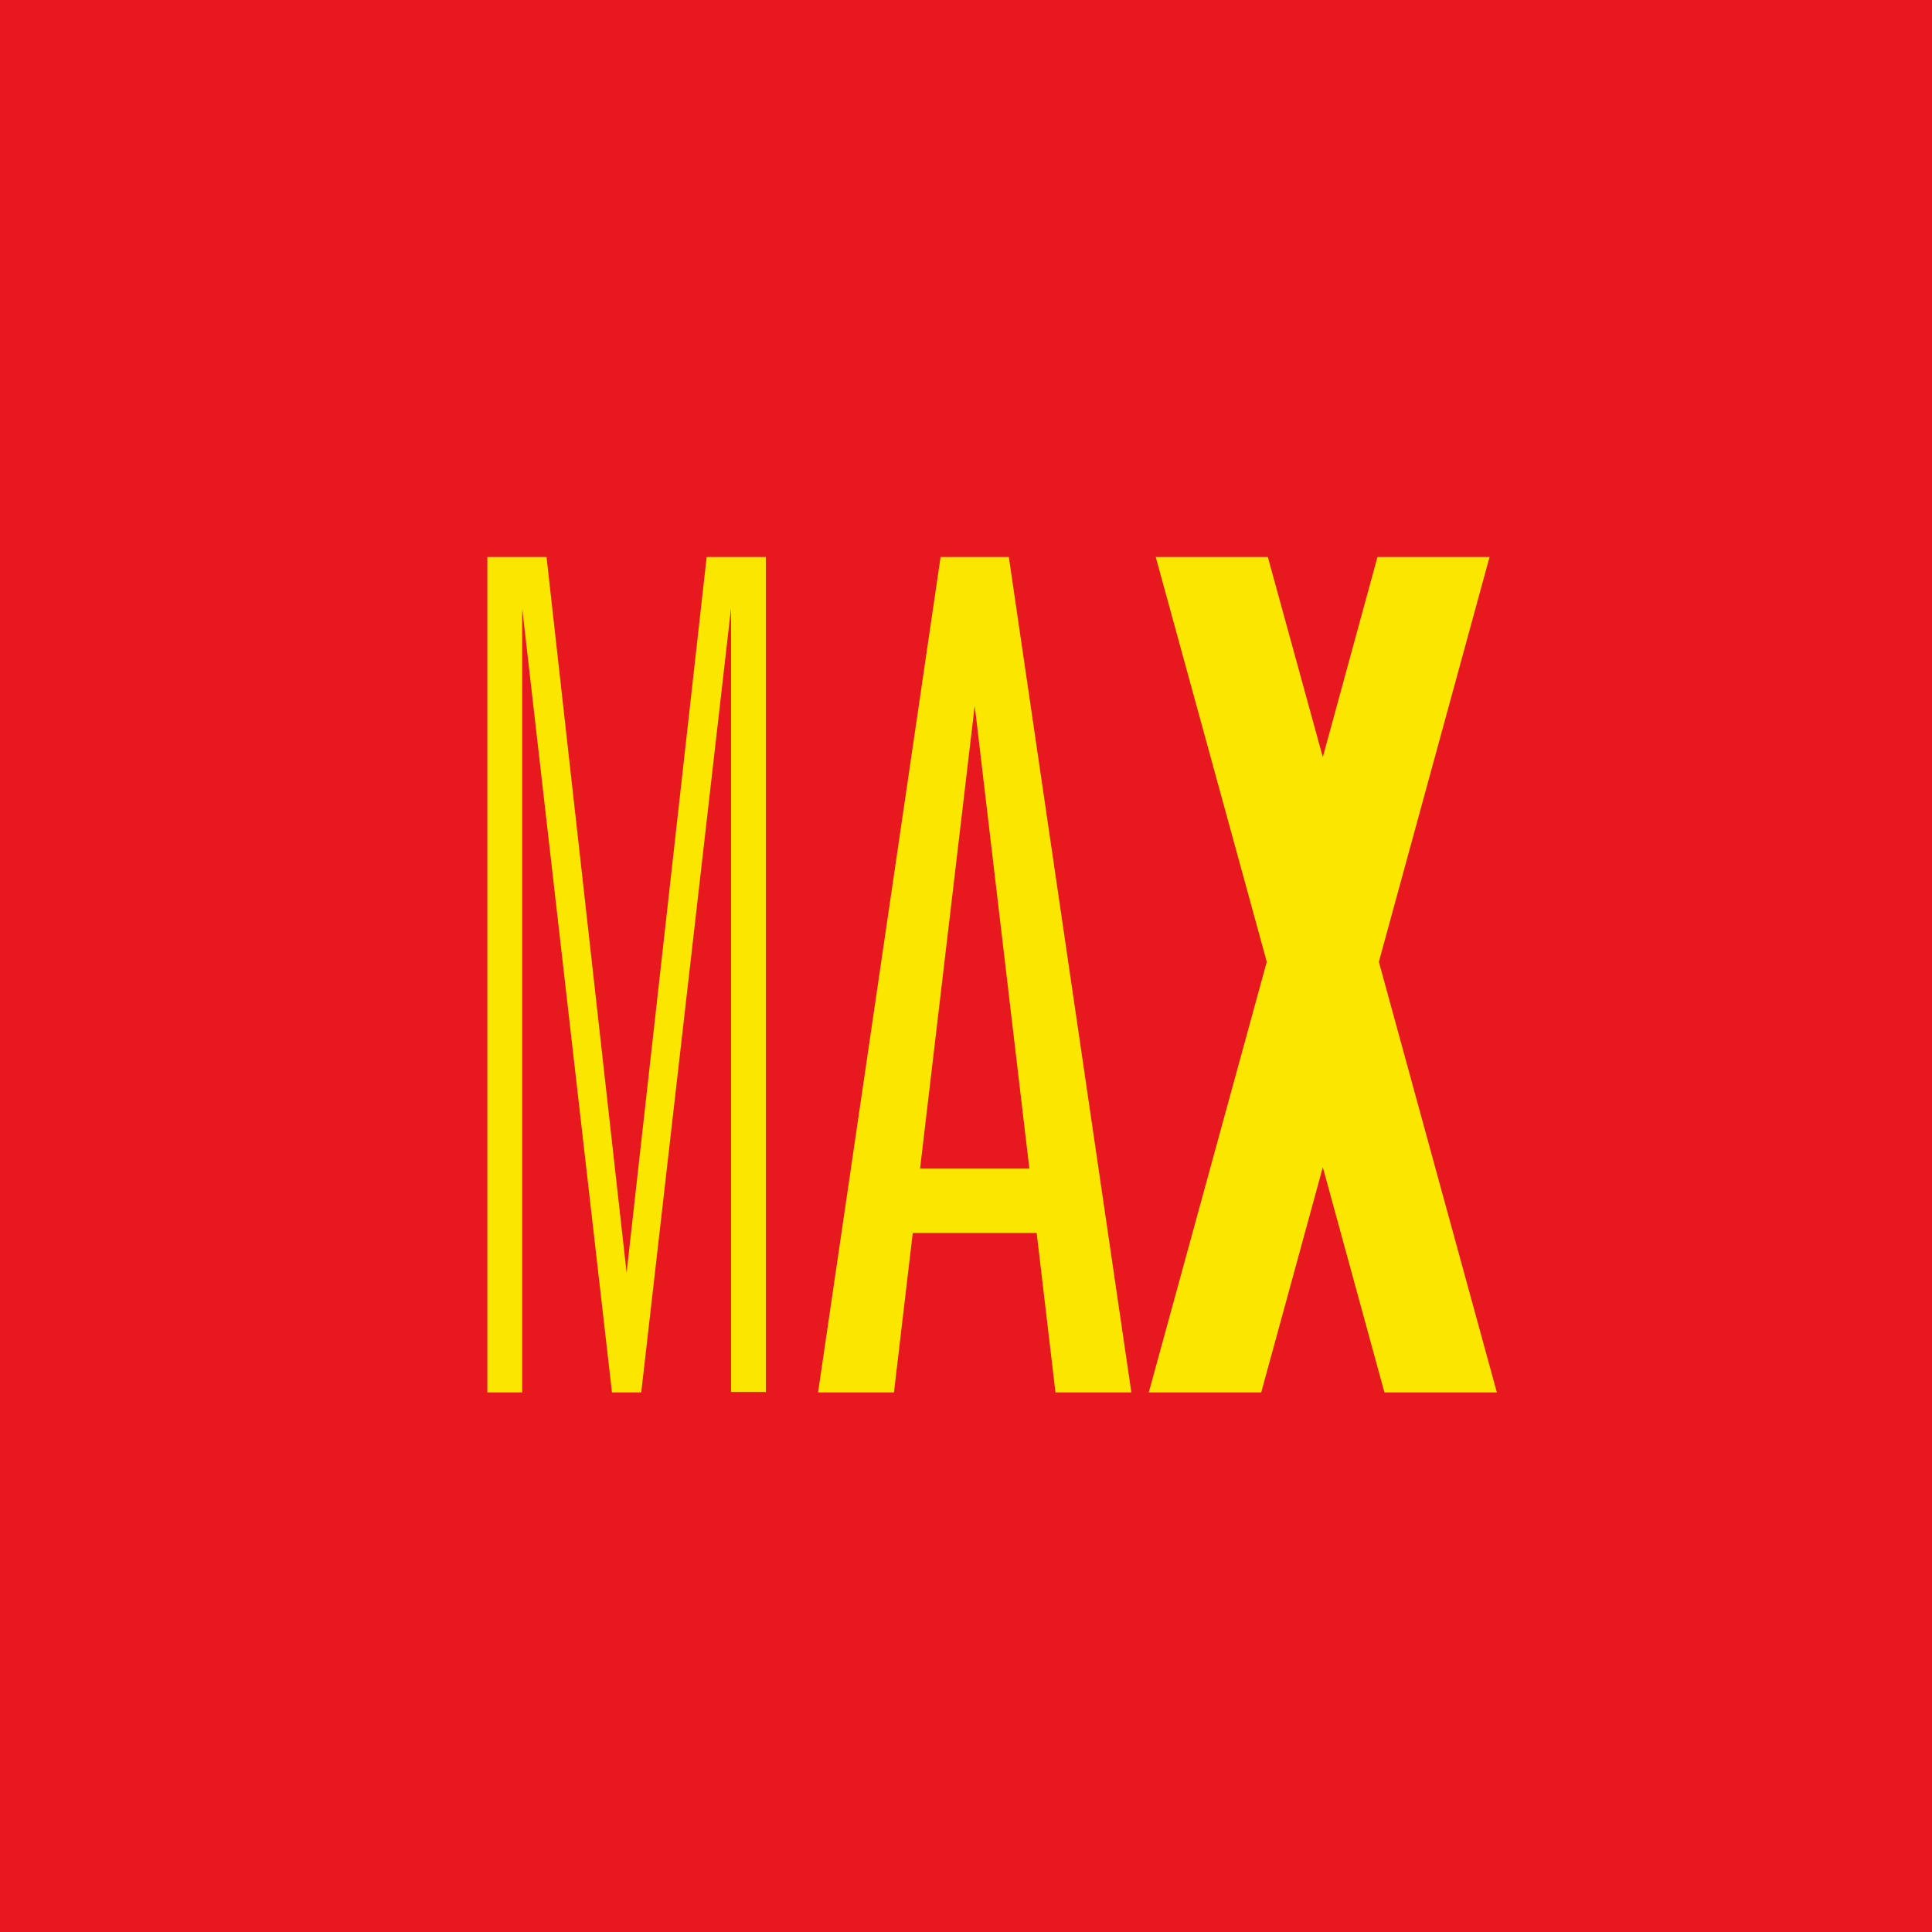
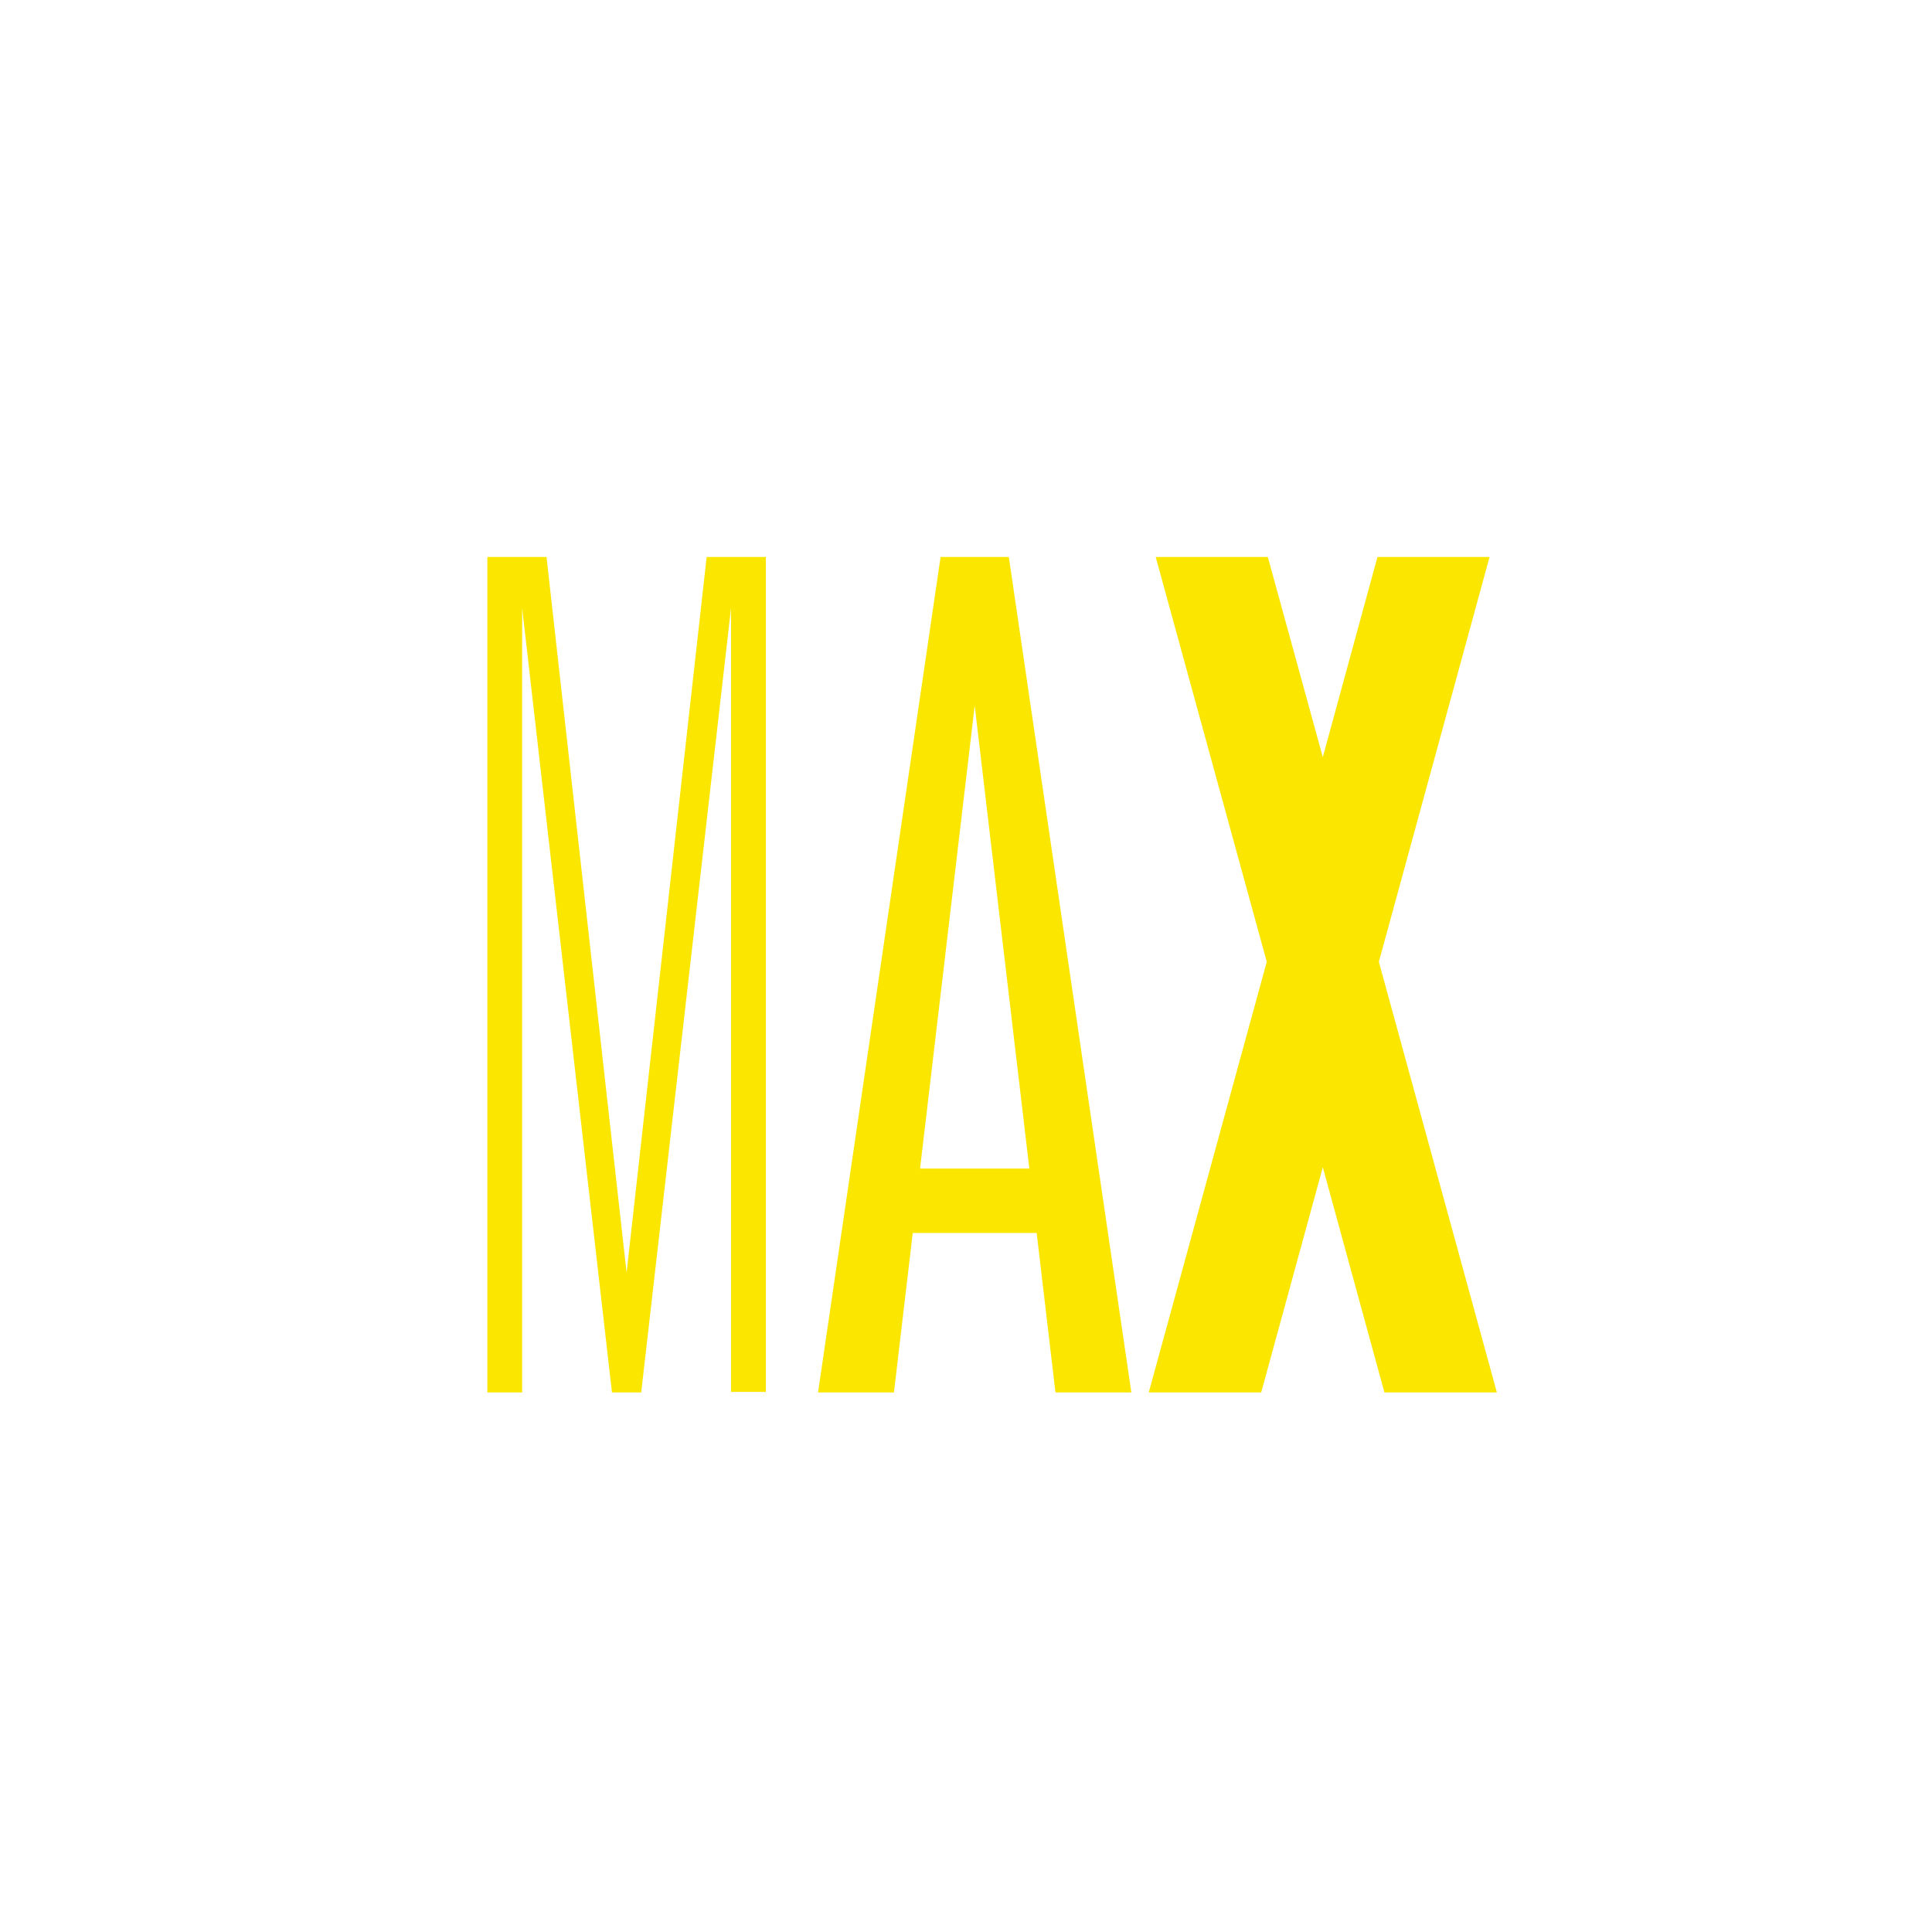
<svg xmlns="http://www.w3.org/2000/svg" viewBox="0 0 55.5 55.5">
-   <path d="M 0,0 H 55.5 V 55.5 H 0 Z" fill="rgb(232, 25, 30)" />
  <path d="M 21.99,39.985 H 21 V 17.47 L 18.42,40 H 17.58 L 15,17.47 V 40 H 14 V 16 H 15.7 L 18,36.56 L 20.3,16 H 22 V 40 Z M 25.68,40 H 23.5 L 27.02,16 H 28.98 L 32.5,40 H 30.32 L 29.78,35.42 H 26.22 L 25.68,40 Z M 29.57,33.57 L 28,20.27 L 26.43,33.57 H 29.57 Z M 39.57,16 H 42.79 L 39.61,27.63 L 43,40 H 39.77 L 38,33.53 L 36.23,40 H 33 L 36.39,27.63 L 33.2,16 H 36.42 L 38,21.75 L 39.57,16 Z" fill="rgb(251, 230, 0)" />
</svg>